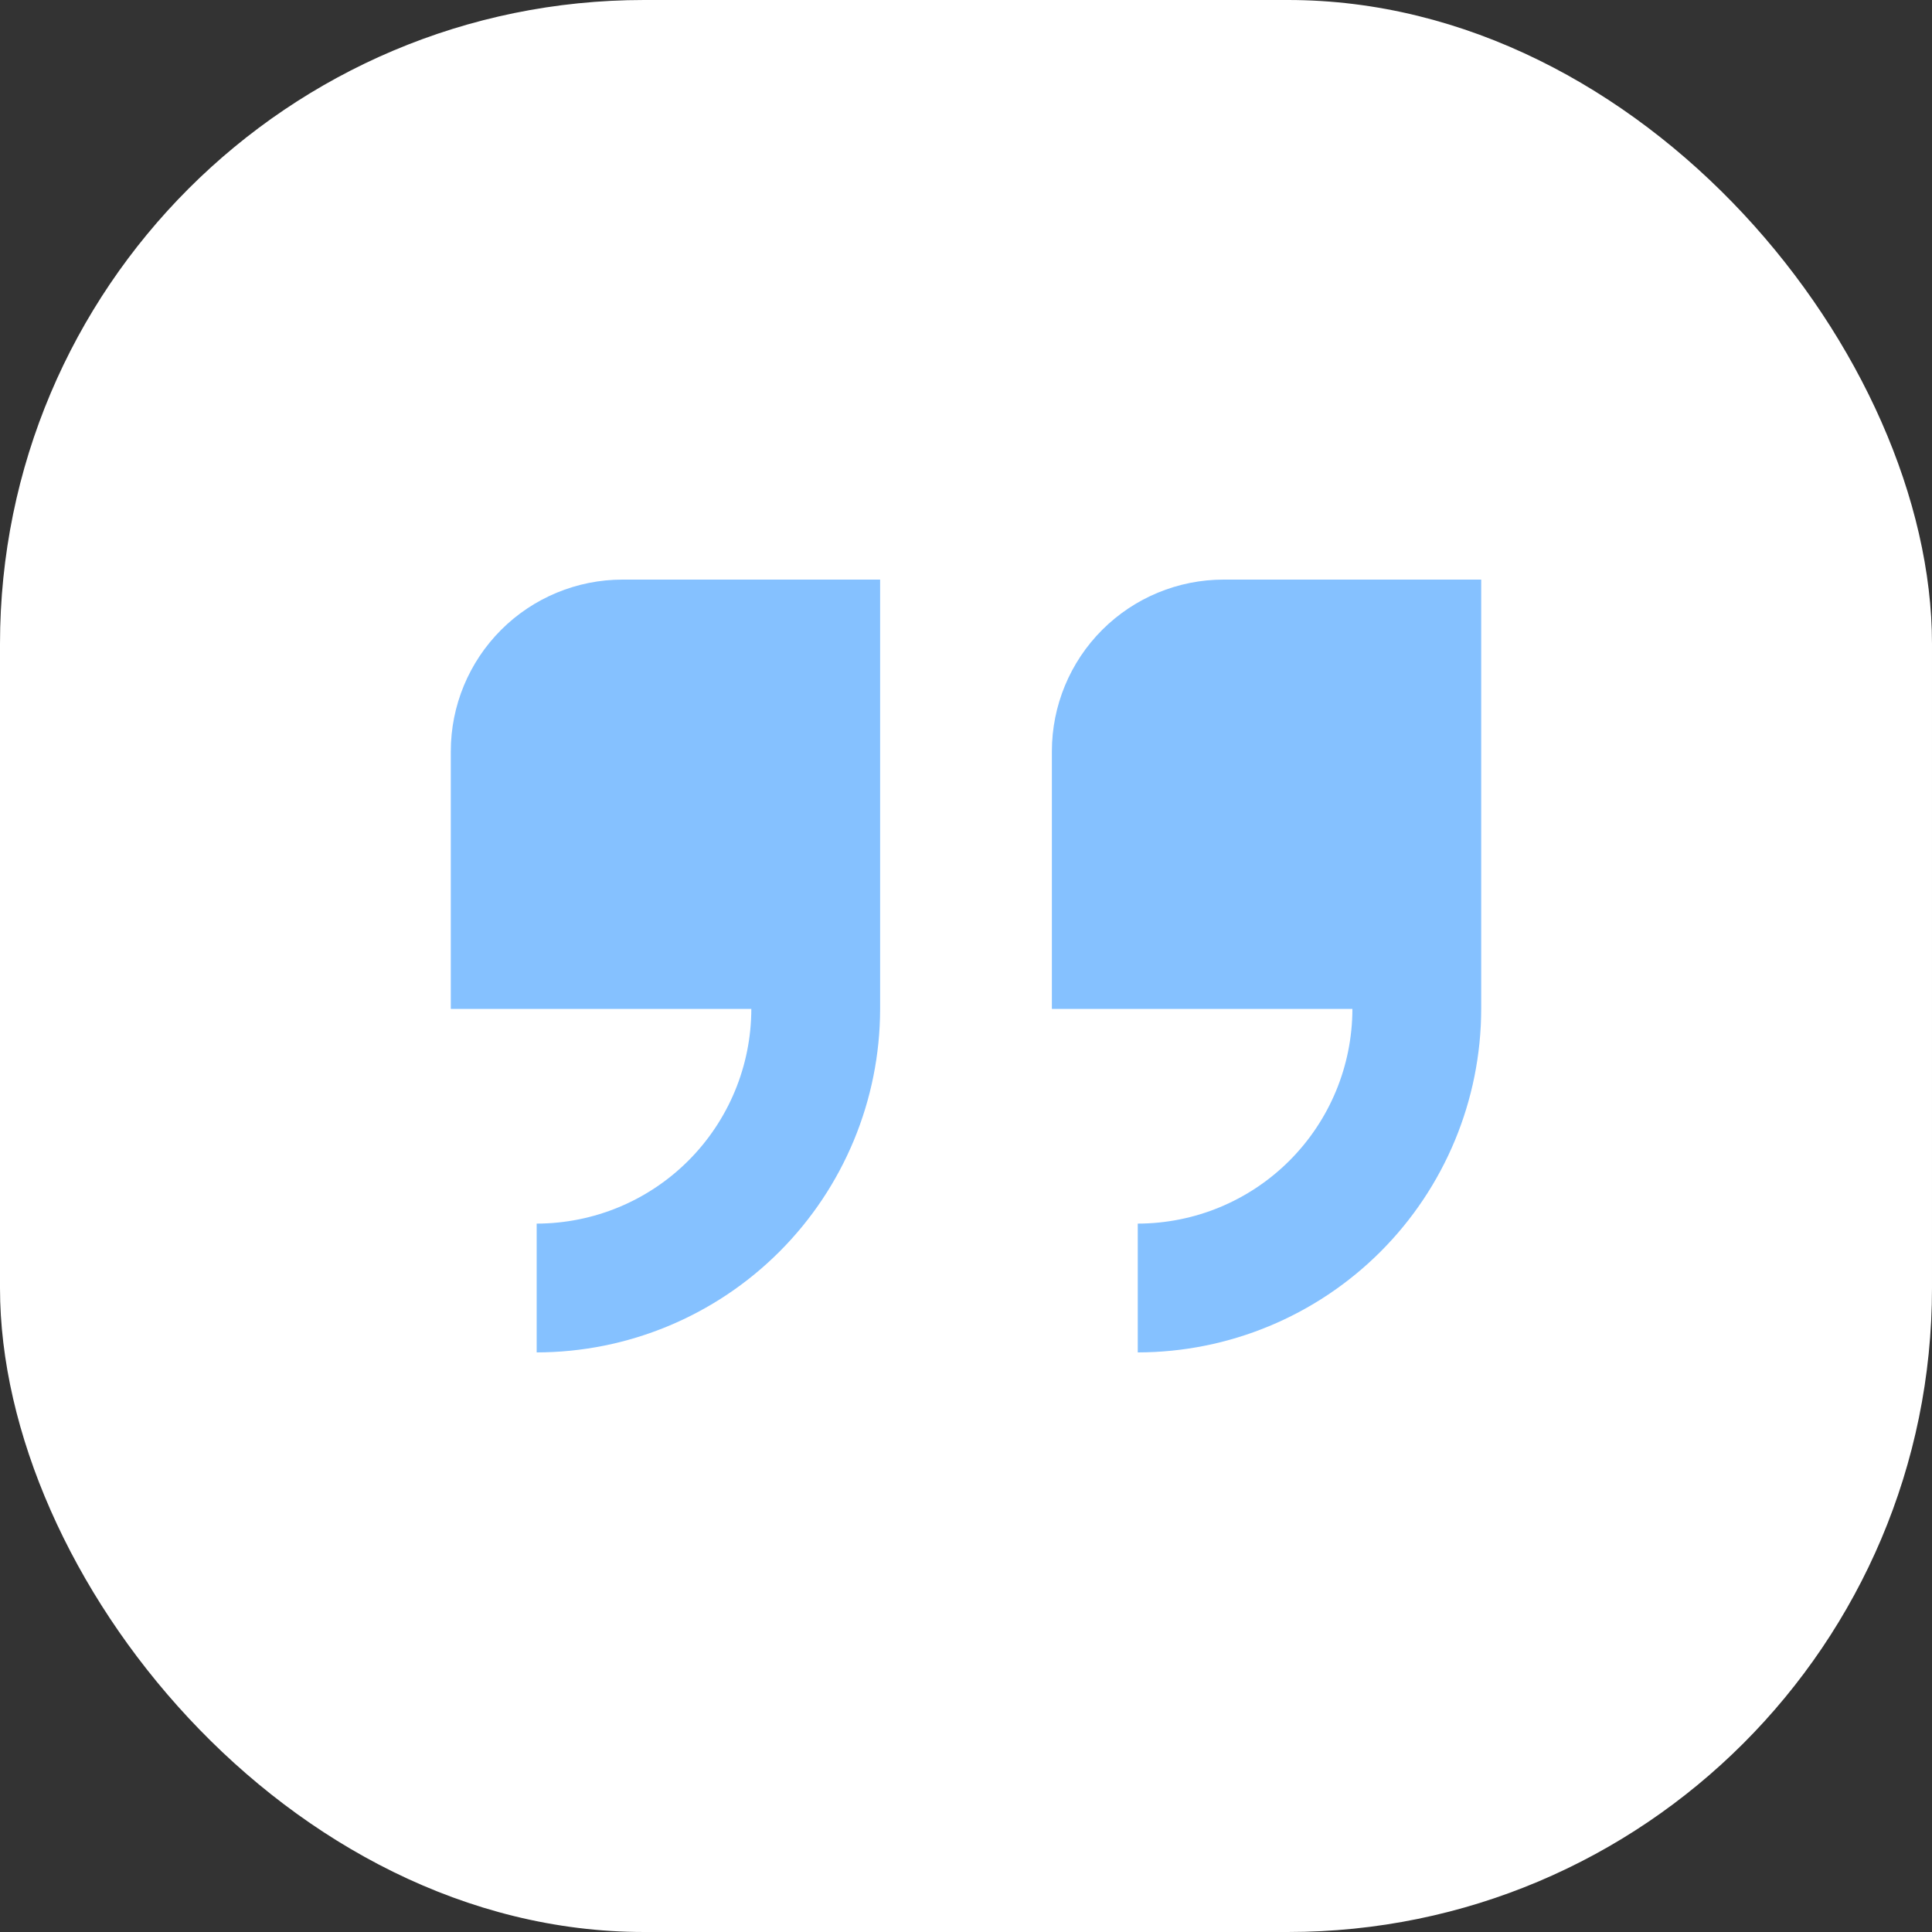
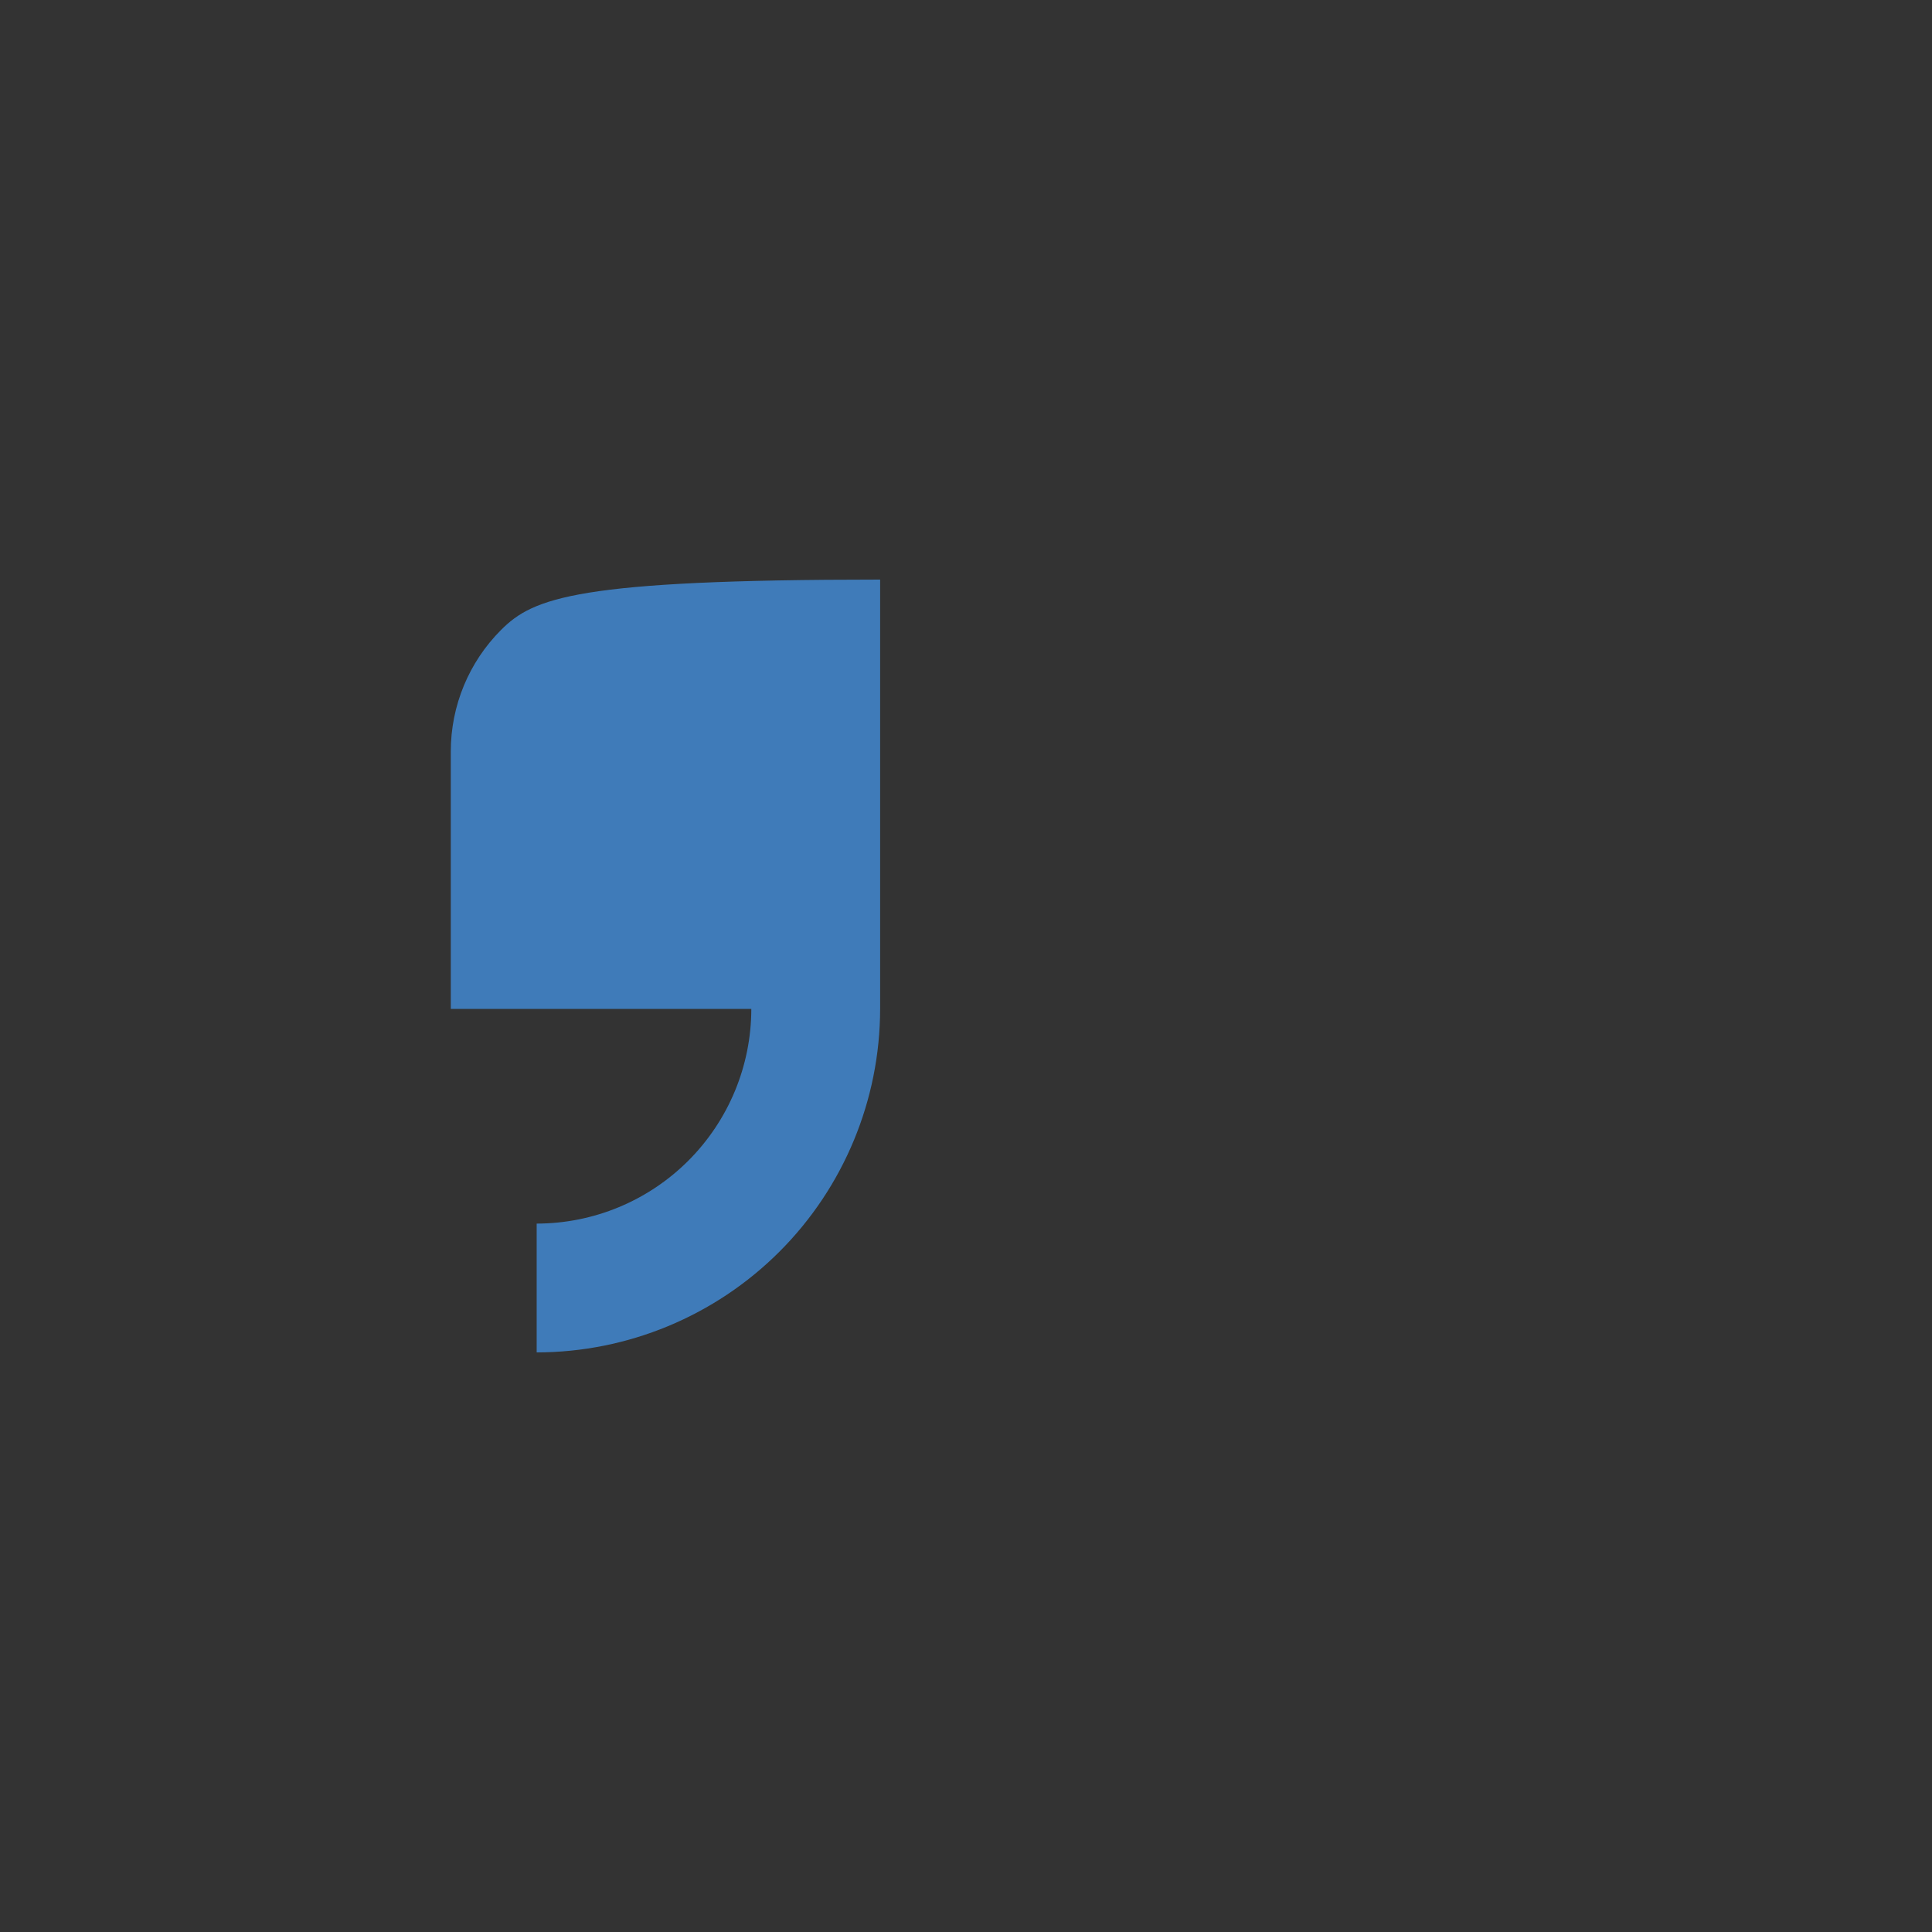
<svg xmlns="http://www.w3.org/2000/svg" width="60" height="60" viewBox="0 0 60 60" fill="none">
  <rect x="0" y="0" width="60" height="60" fill="#333333" stroke="none" />
-   <rect width="60" height="60" rx="20" fill="white" />
  <g opacity="0.66">
-     <path d="M14 23.333V31.333H23.333C23.331 33.101 22.628 34.795 21.378 36.045C20.129 37.295 18.434 37.998 16.667 38V42C19.495 41.997 22.206 40.872 24.206 38.872C26.205 36.873 27.33 34.161 27.333 31.333V18H19.333C17.919 18 16.562 18.562 15.562 19.562C14.562 20.562 14 21.919 14 23.333Z" fill="#46A1FF" />
-     <path d="M38 18C36.586 18 35.229 18.562 34.229 19.562C33.229 20.562 32.667 21.919 32.667 23.333V31.333H42C41.998 33.101 41.295 34.795 40.045 36.045C38.796 37.295 37.101 37.998 35.334 38V42C38.162 41.997 40.873 40.872 42.873 38.872C44.872 36.873 45.997 34.161 46 31.333V18H38Z" fill="#46A1FF" />
+     <path d="M14 23.333V31.333H23.333C23.331 33.101 22.628 34.795 21.378 36.045C20.129 37.295 18.434 37.998 16.667 38V42C19.495 41.997 22.206 40.872 24.206 38.872C26.205 36.873 27.33 34.161 27.333 31.333V18C17.919 18 16.562 18.562 15.562 19.562C14.562 20.562 14 21.919 14 23.333Z" fill="#46A1FF" />
  </g>
</svg>